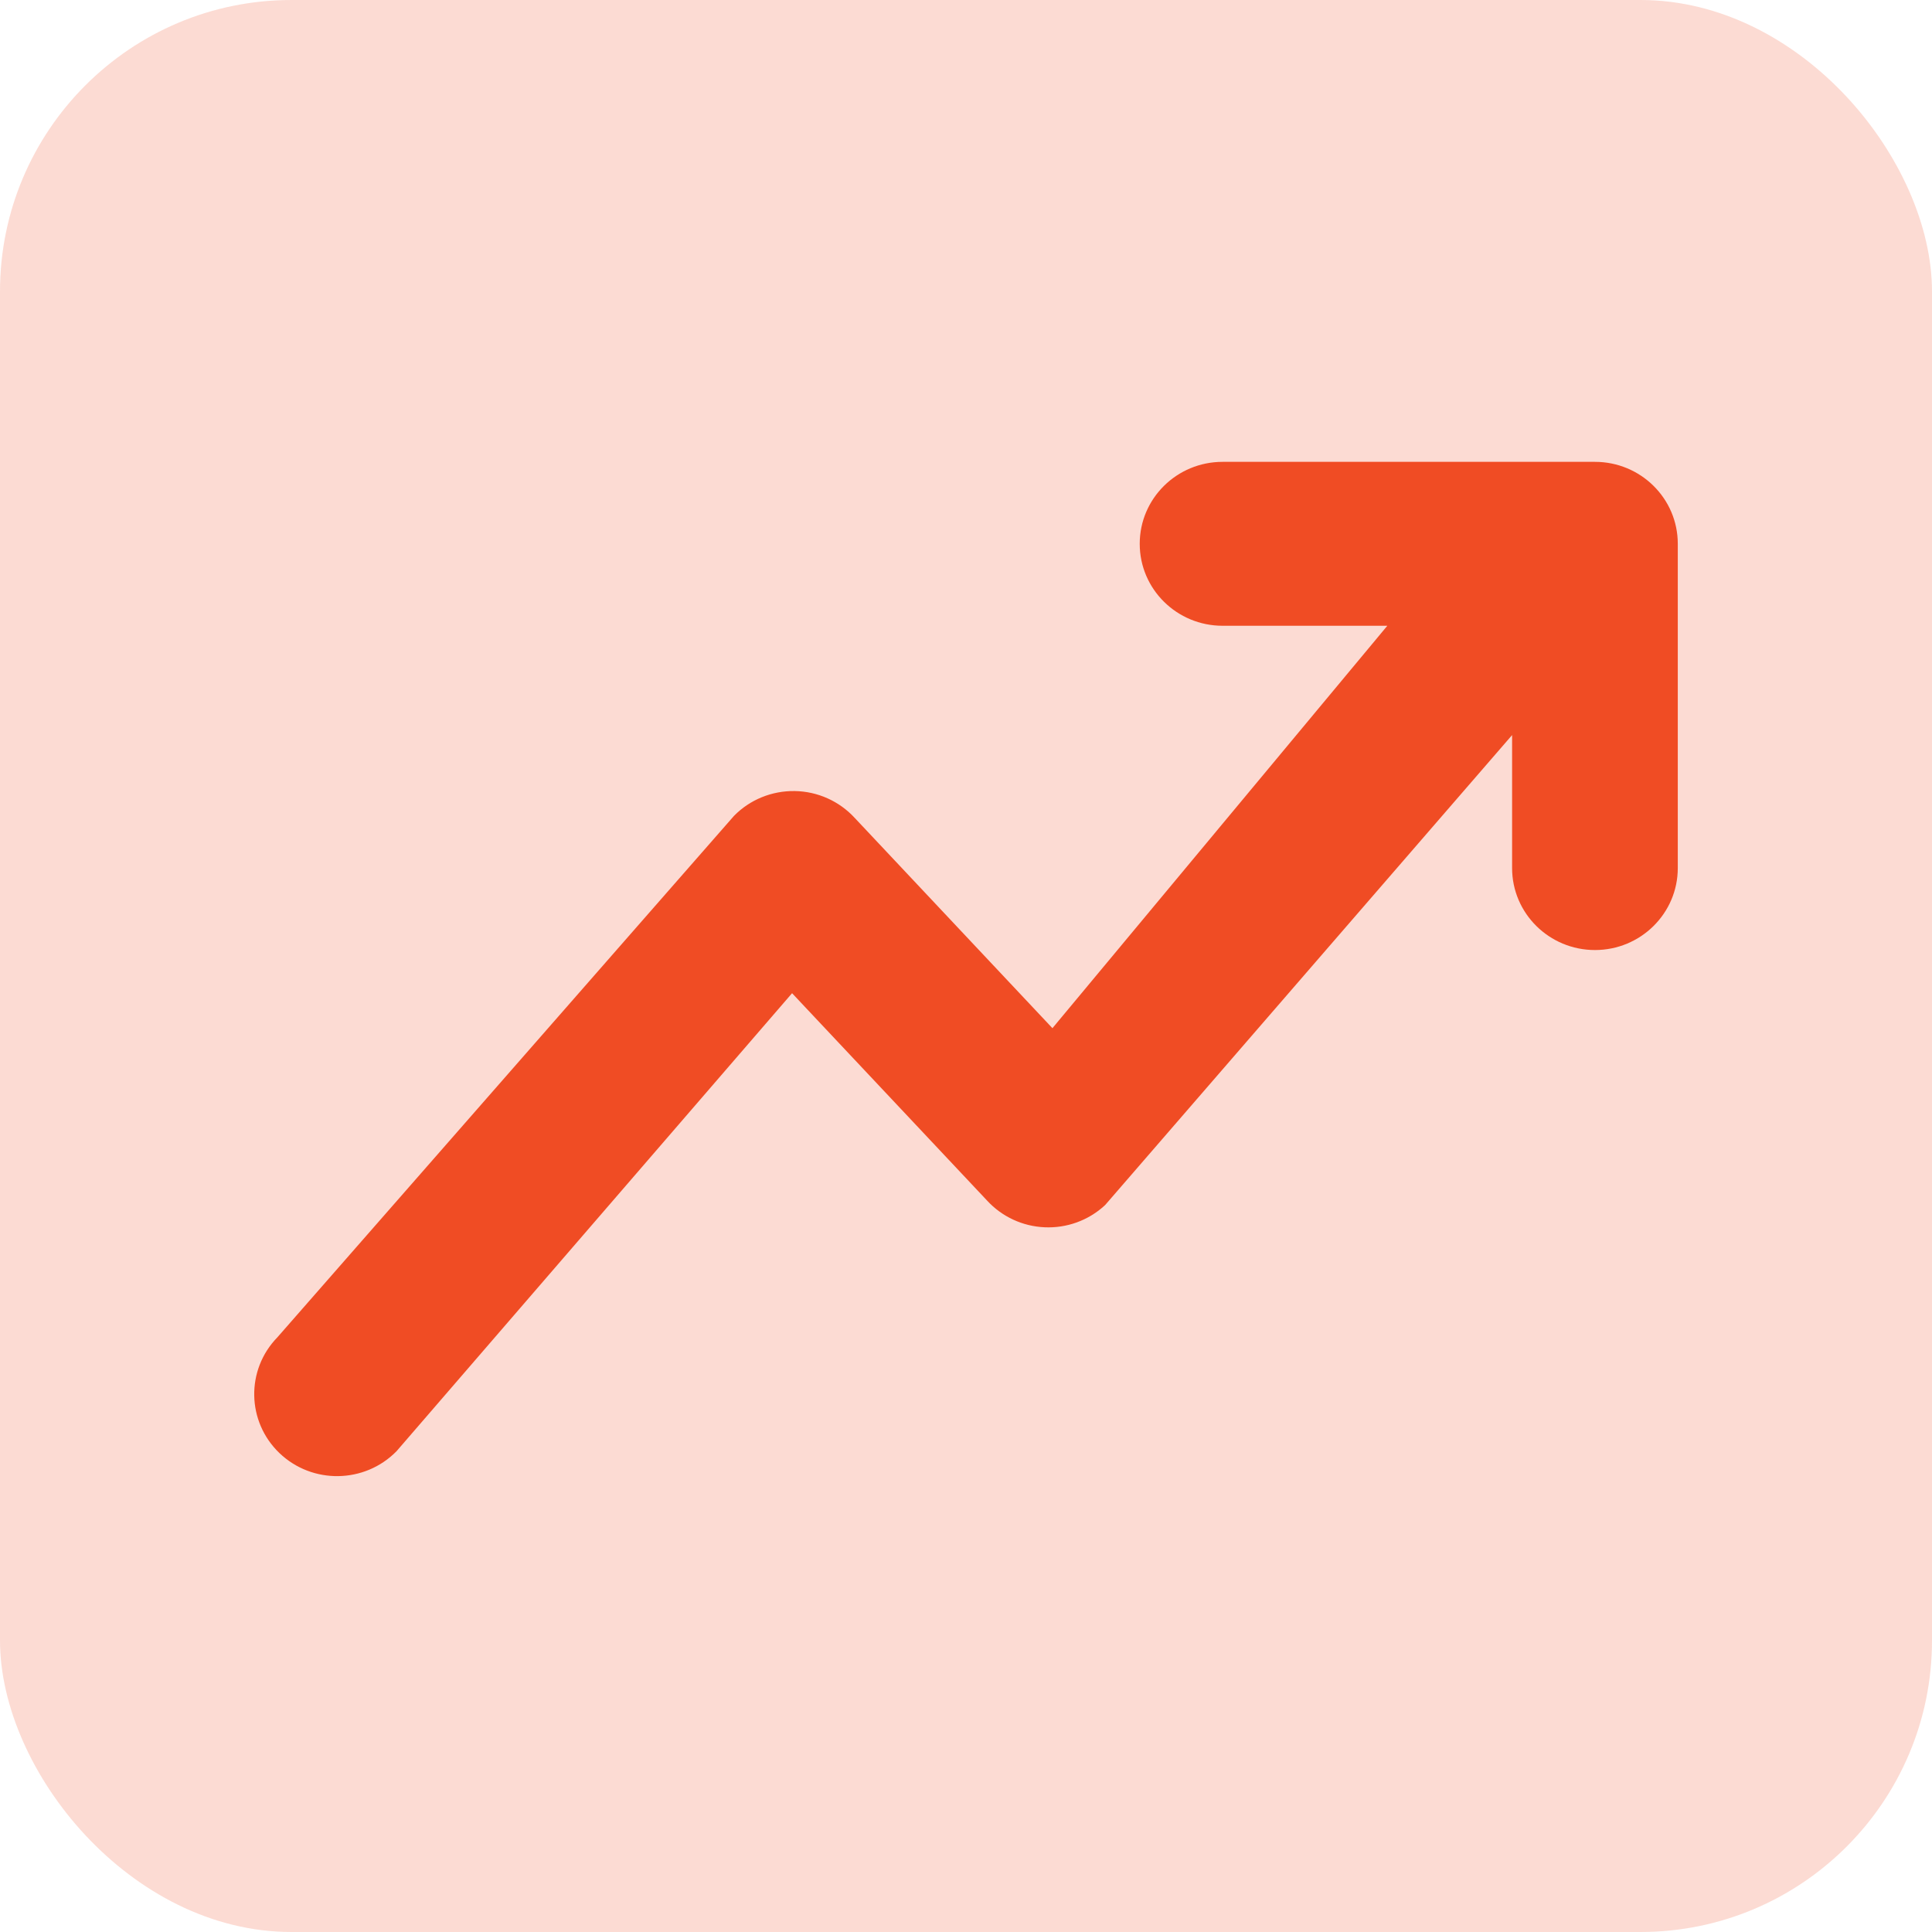
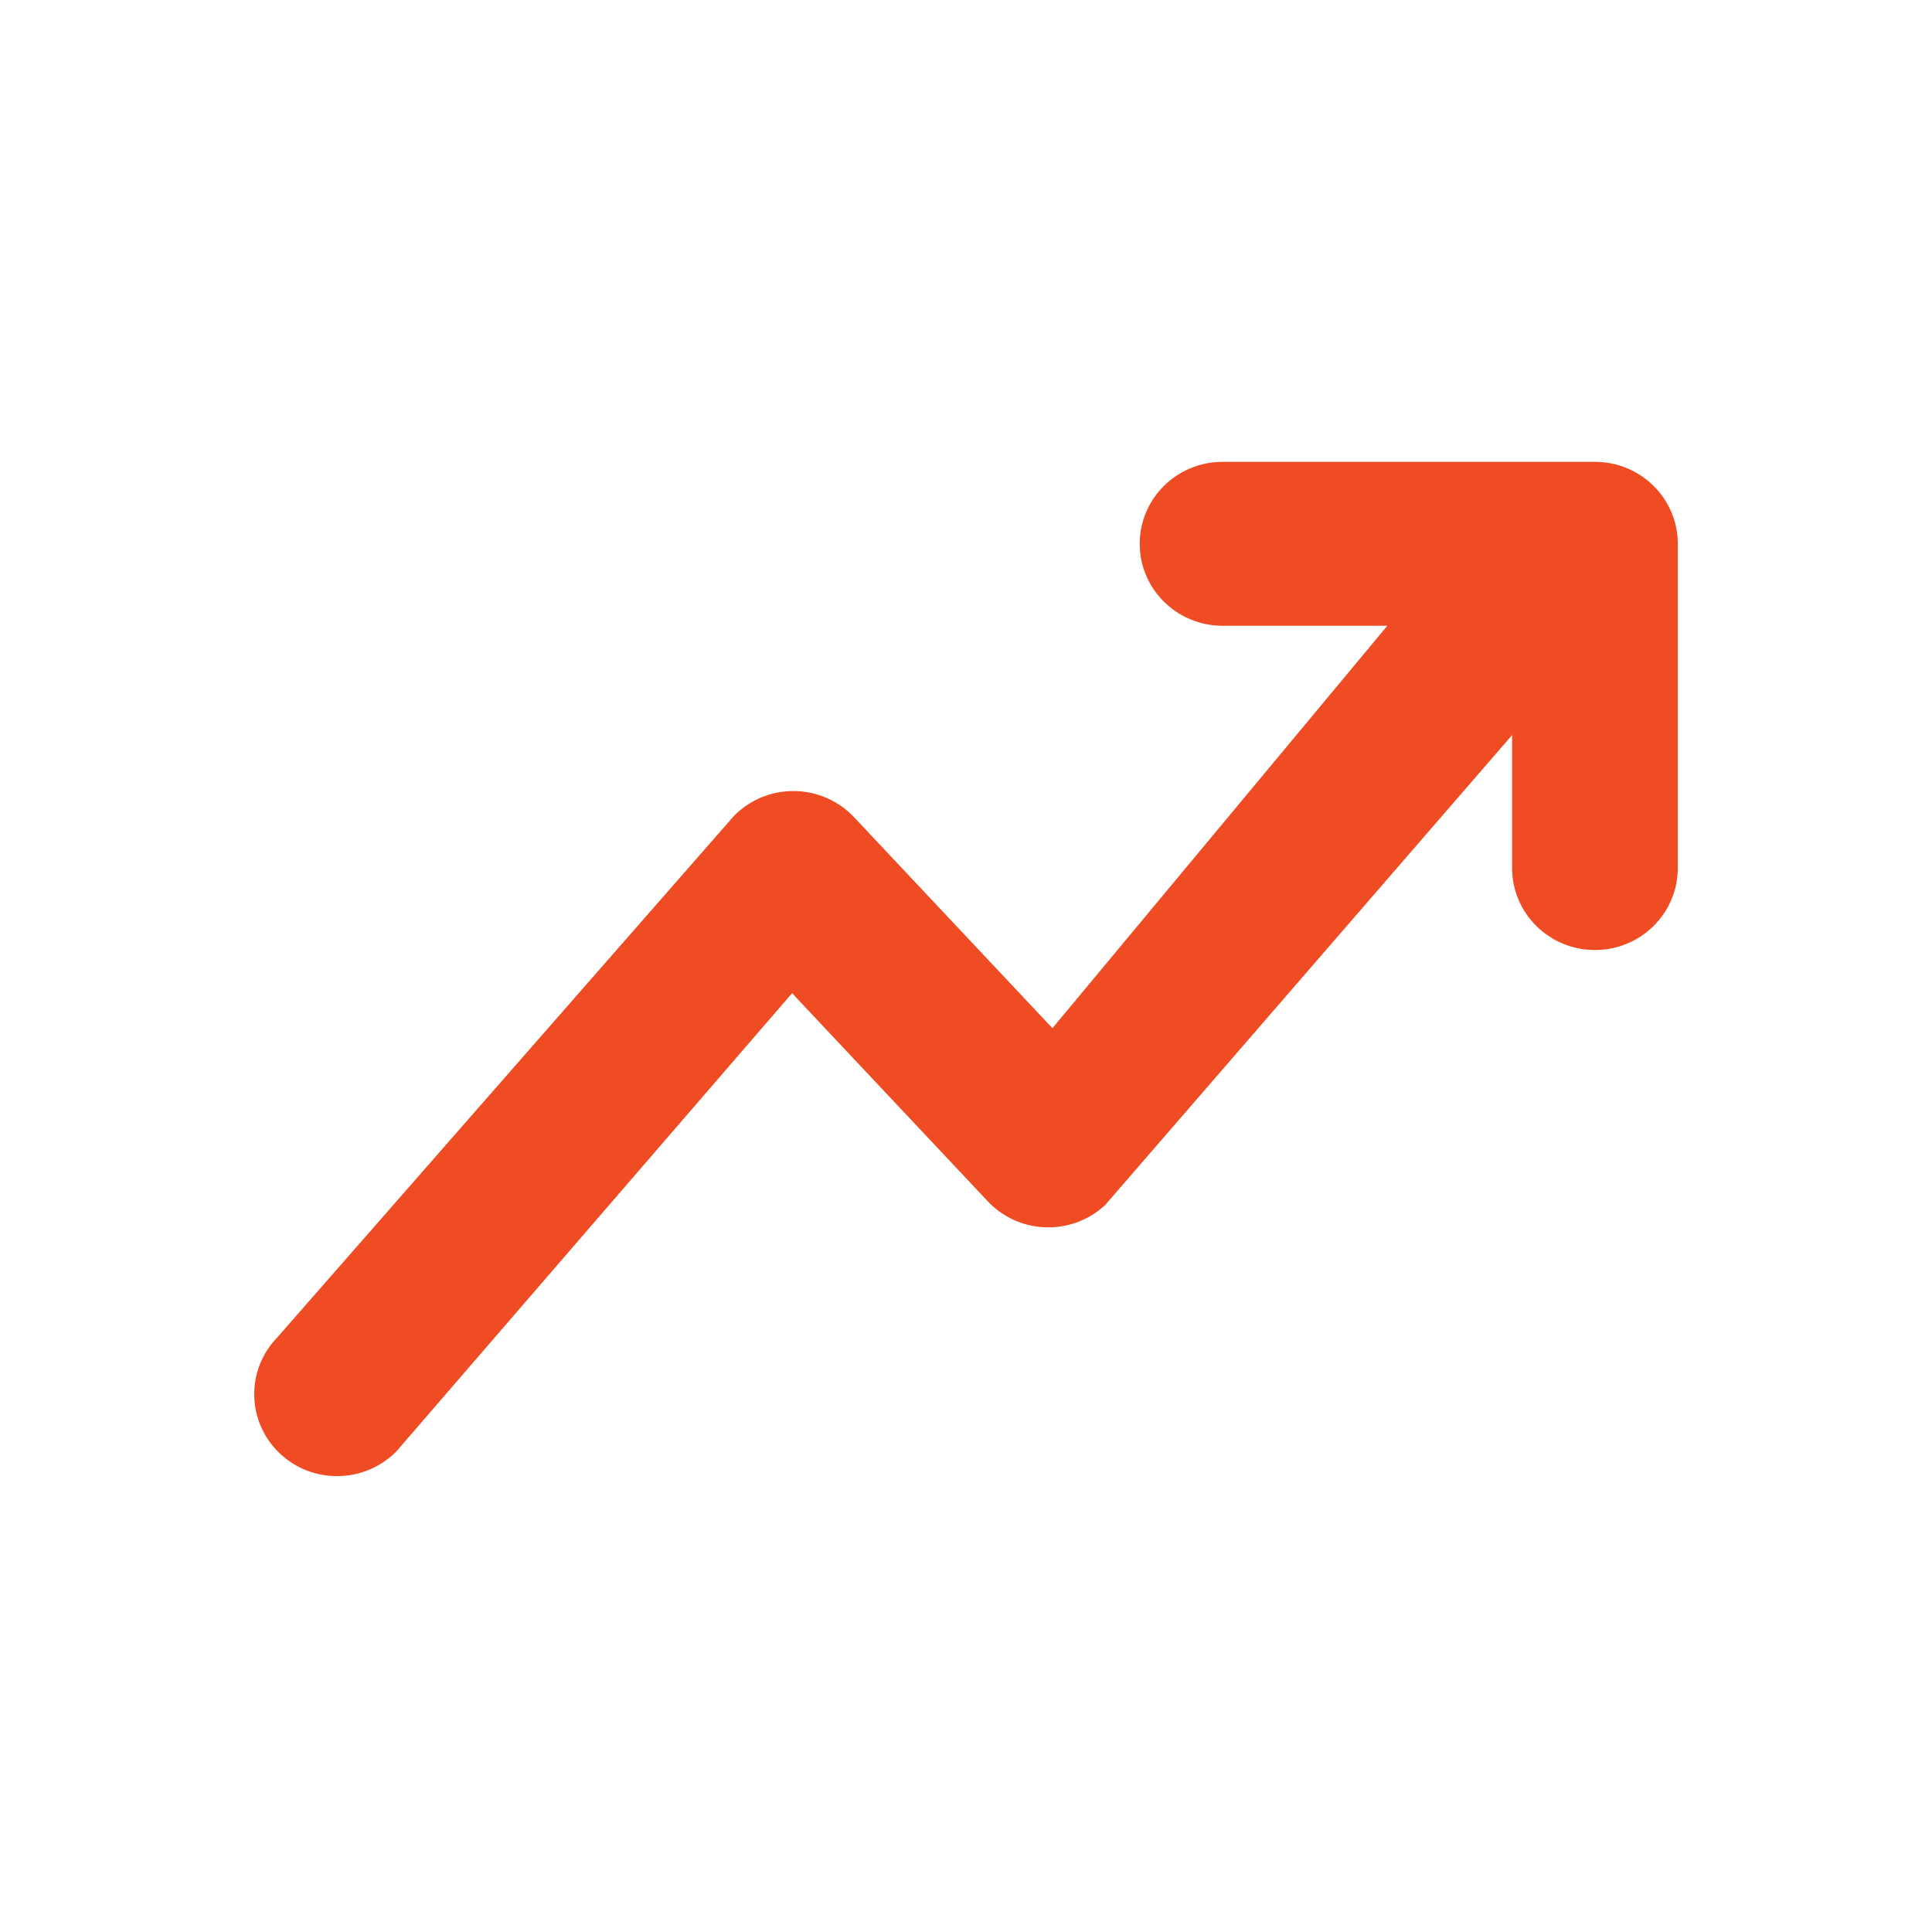
<svg xmlns="http://www.w3.org/2000/svg" width="38" height="38" viewBox="0 0 38 38" fill="none">
-   <rect width="38" height="38" rx="5.733" fill="#F04B23" fill-opacity="0.2" />
  <path fill-rule="evenodd" clip-rule="evenodd" d="M21.72 23.717C21.727 23.711 21.733 23.704 21.74 23.698L29.741 14.458V17.073C29.741 17.966 30.473 18.686 31.371 18.686C32.268 18.686 33 17.966 33 17.073V10.696C33 9.803 32.268 9.084 31.371 9.084H24.046C23.149 9.084 22.417 9.803 22.417 10.696C22.417 11.589 23.149 12.308 24.046 12.308H27.287L20.7 20.223L16.811 16.087L16.81 16.086C16.507 15.757 16.081 15.566 15.632 15.559C15.182 15.552 14.749 15.728 14.436 16.048L5.456 26.303C4.833 26.943 4.851 27.961 5.496 28.58C6.142 29.198 7.172 29.183 7.799 28.544L15.579 19.535L19.414 23.613L19.415 23.614C19.706 23.931 20.113 24.12 20.545 24.139C20.978 24.159 21.401 24.007 21.72 23.717Z" fill="#F04C24" />
</svg>